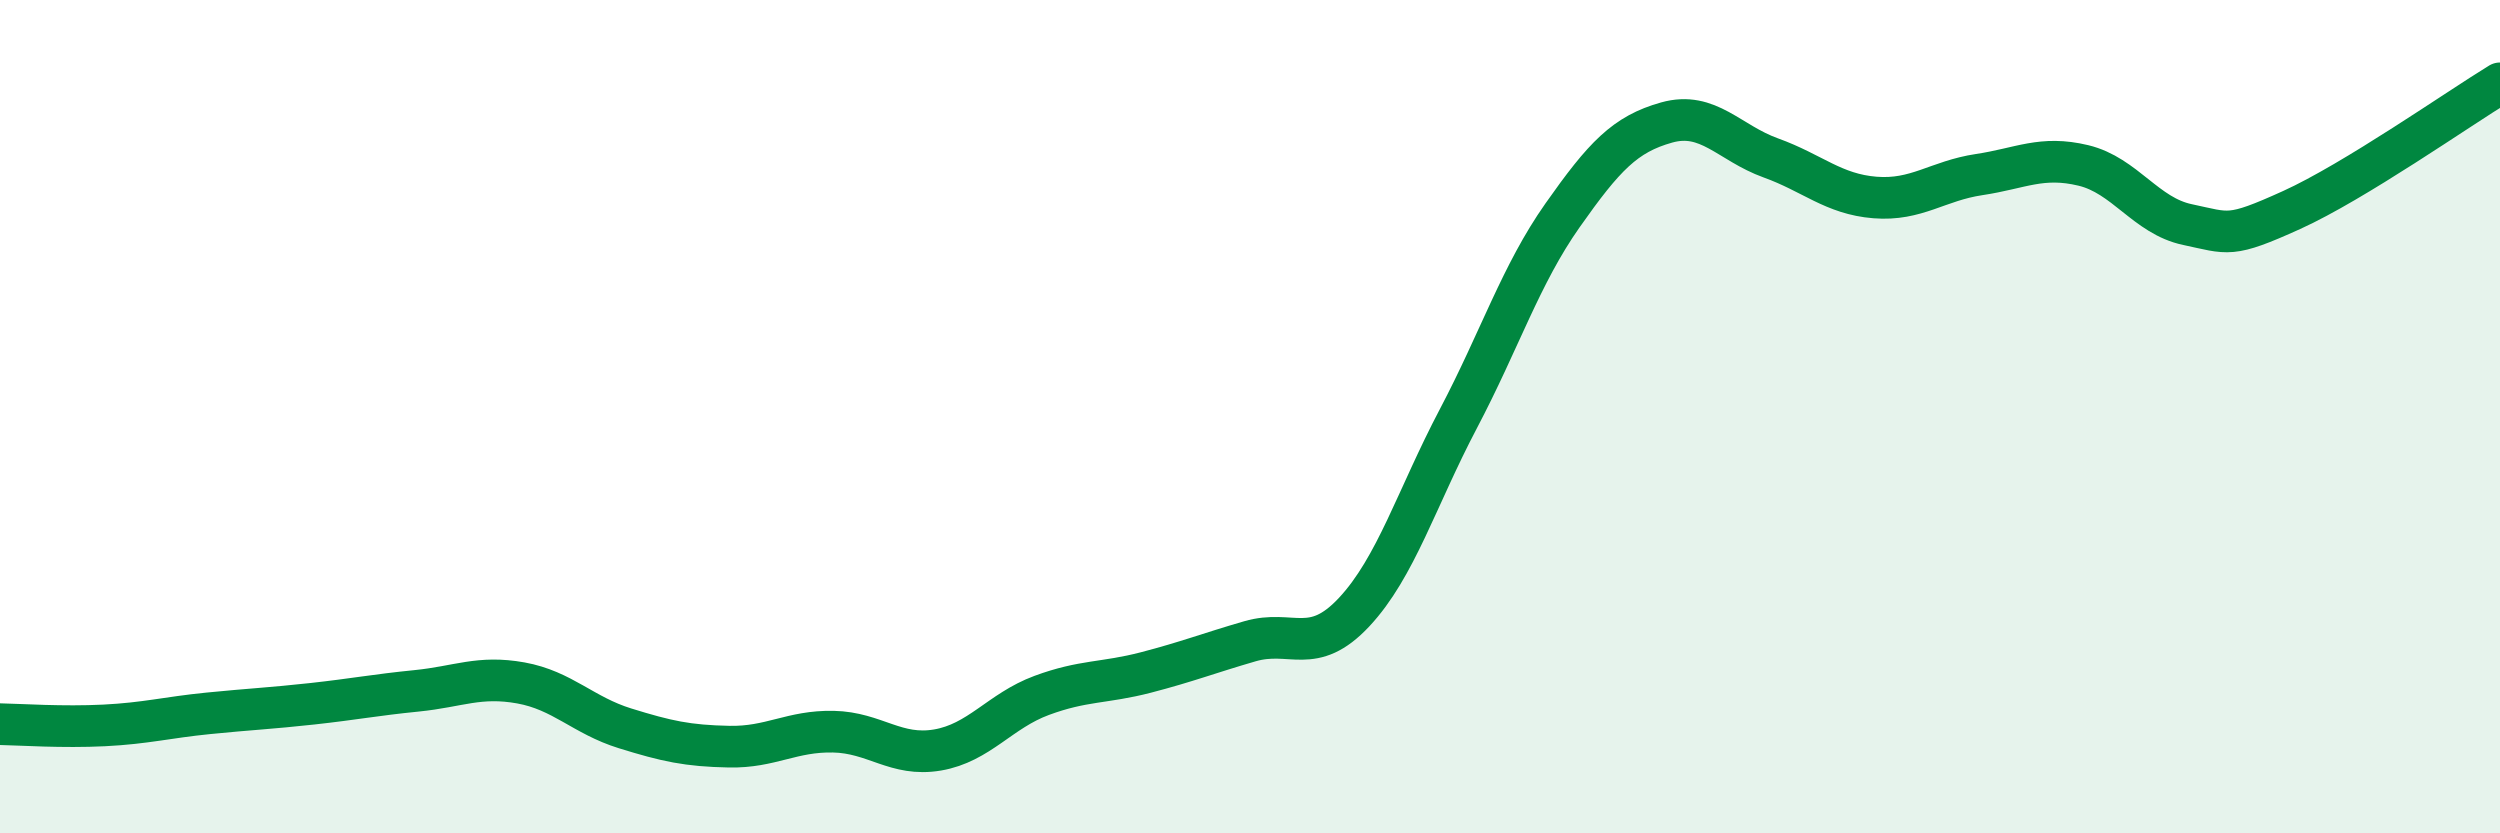
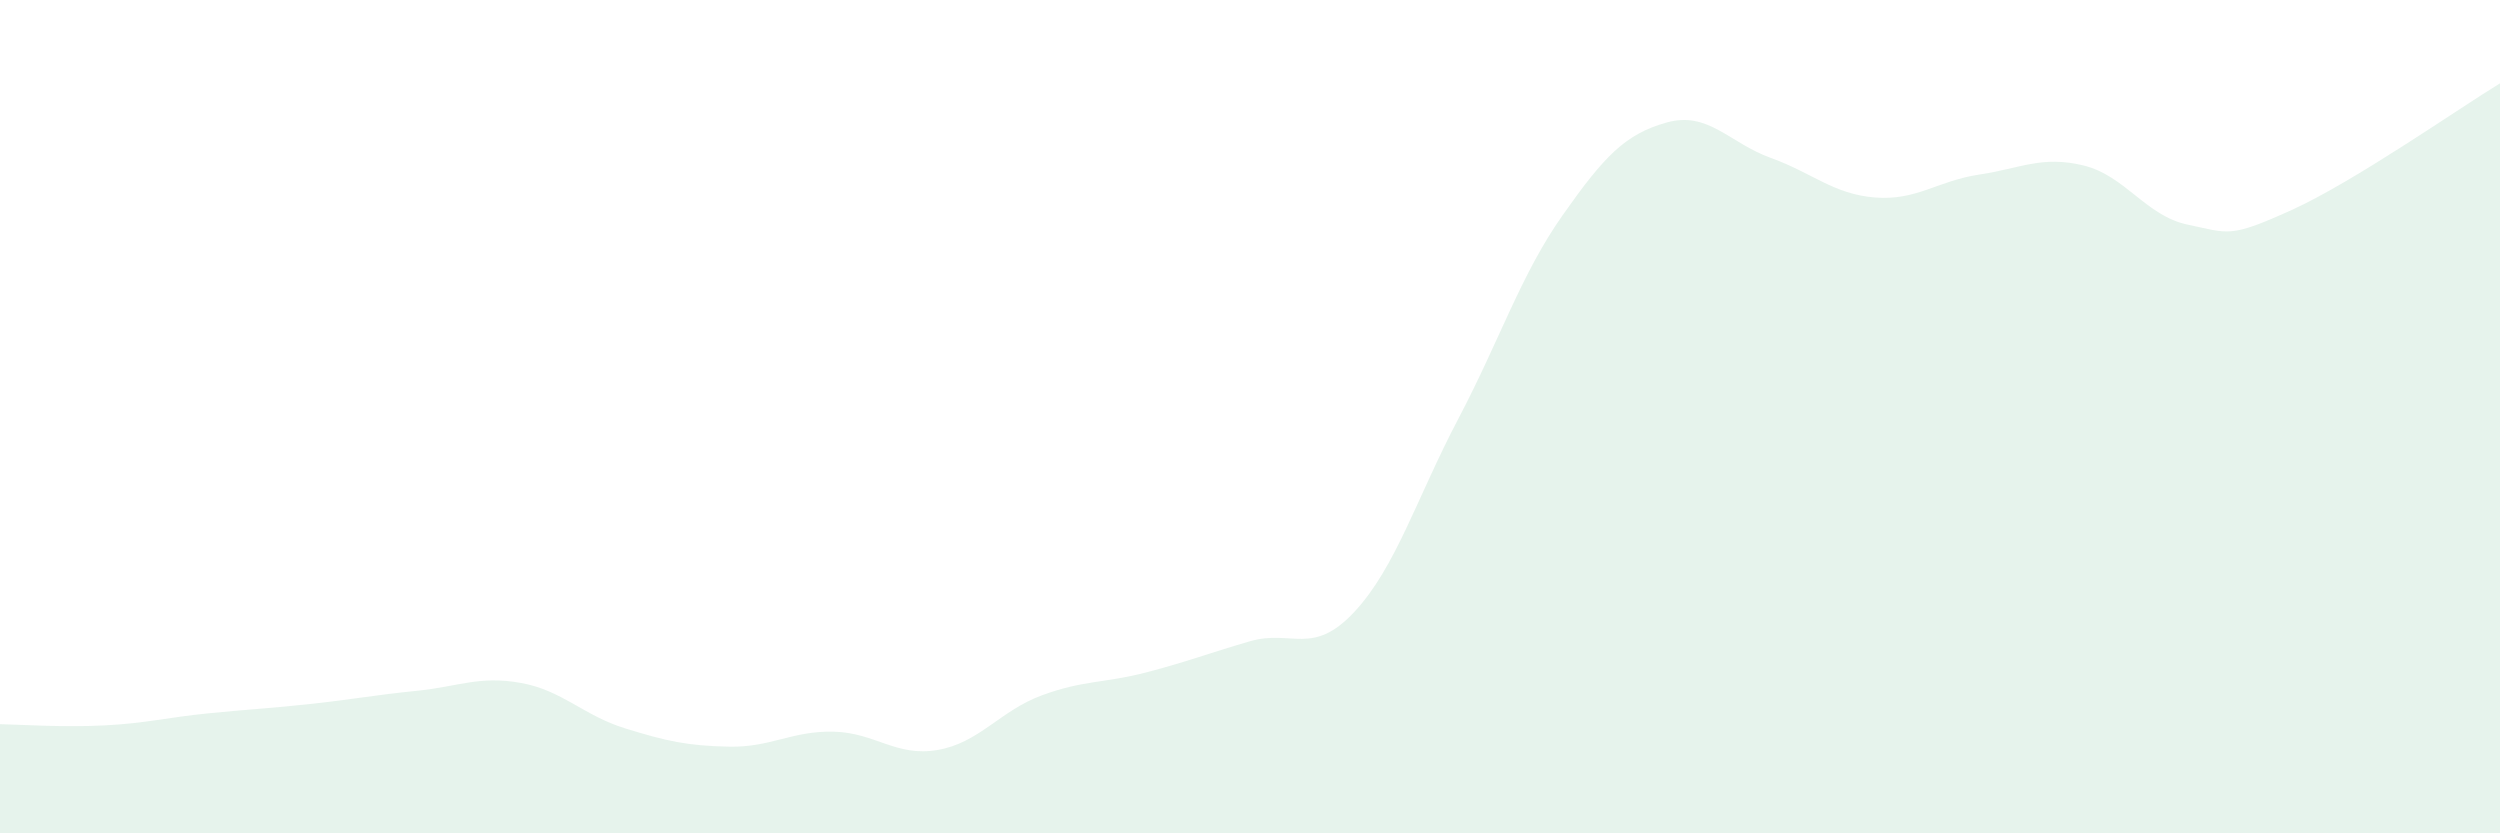
<svg xmlns="http://www.w3.org/2000/svg" width="60" height="20" viewBox="0 0 60 20">
  <path d="M 0,17.38 C 0.5,17.39 1.5,17.46 2.5,17.41 C 3.5,17.36 4,17.22 5,17.12 C 6,17.02 6.5,17 7.5,16.89 C 8.5,16.78 9,16.68 10,16.58 C 11,16.48 11.5,16.21 12.5,16.39 C 13.5,16.57 14,17.17 15,17.48 C 16,17.79 16.5,17.9 17.5,17.92 C 18.5,17.94 19,17.54 20,17.56 C 21,17.58 21.5,18.17 22.5,18 C 23.5,17.83 24,17.06 25,16.69 C 26,16.32 26.5,16.4 27.5,16.14 C 28.5,15.88 29,15.68 30,15.39 C 31,15.1 31.5,15.76 32.5,14.69 C 33.5,13.62 34,11.95 35,10.05 C 36,8.15 36.5,6.59 37.5,5.17 C 38.5,3.75 39,3.22 40,2.94 C 41,2.66 41.5,3.43 42.5,3.79 C 43.5,4.15 44,4.66 45,4.74 C 46,4.82 46.5,4.34 47.5,4.19 C 48.5,4.04 49,3.73 50,3.97 C 51,4.21 51.5,5.18 52.5,5.39 C 53.5,5.6 53.5,5.72 55,5.04 C 56.5,4.36 59,2.61 60,2L60 20L0 20Z" fill="#008740" opacity="0.1" stroke-linecap="round" stroke-linejoin="round" />
-   <path d="M 0,17.38 C 0.5,17.39 1.5,17.46 2.5,17.41 C 3.5,17.36 4,17.22 5,17.12 C 6,17.02 6.5,17 7.5,16.89 C 8.5,16.78 9,16.68 10,16.58 C 11,16.48 11.5,16.21 12.5,16.39 C 13.5,16.57 14,17.17 15,17.48 C 16,17.79 16.5,17.9 17.5,17.92 C 18.5,17.94 19,17.54 20,17.56 C 21,17.58 21.5,18.17 22.5,18 C 23.5,17.83 24,17.06 25,16.69 C 26,16.32 26.5,16.4 27.5,16.14 C 28.5,15.88 29,15.68 30,15.39 C 31,15.1 31.5,15.76 32.5,14.69 C 33.5,13.62 34,11.95 35,10.05 C 36,8.15 36.5,6.59 37.5,5.17 C 38.5,3.75 39,3.22 40,2.94 C 41,2.66 41.5,3.43 42.5,3.79 C 43.5,4.15 44,4.66 45,4.74 C 46,4.82 46.5,4.34 47.5,4.19 C 48.5,4.04 49,3.73 50,3.97 C 51,4.21 51.5,5.18 52.5,5.39 C 53.5,5.6 53.5,5.72 55,5.04 C 56.5,4.36 59,2.61 60,2" stroke="#008740" stroke-width="1" fill="none" stroke-linecap="round" stroke-linejoin="round" />
</svg>